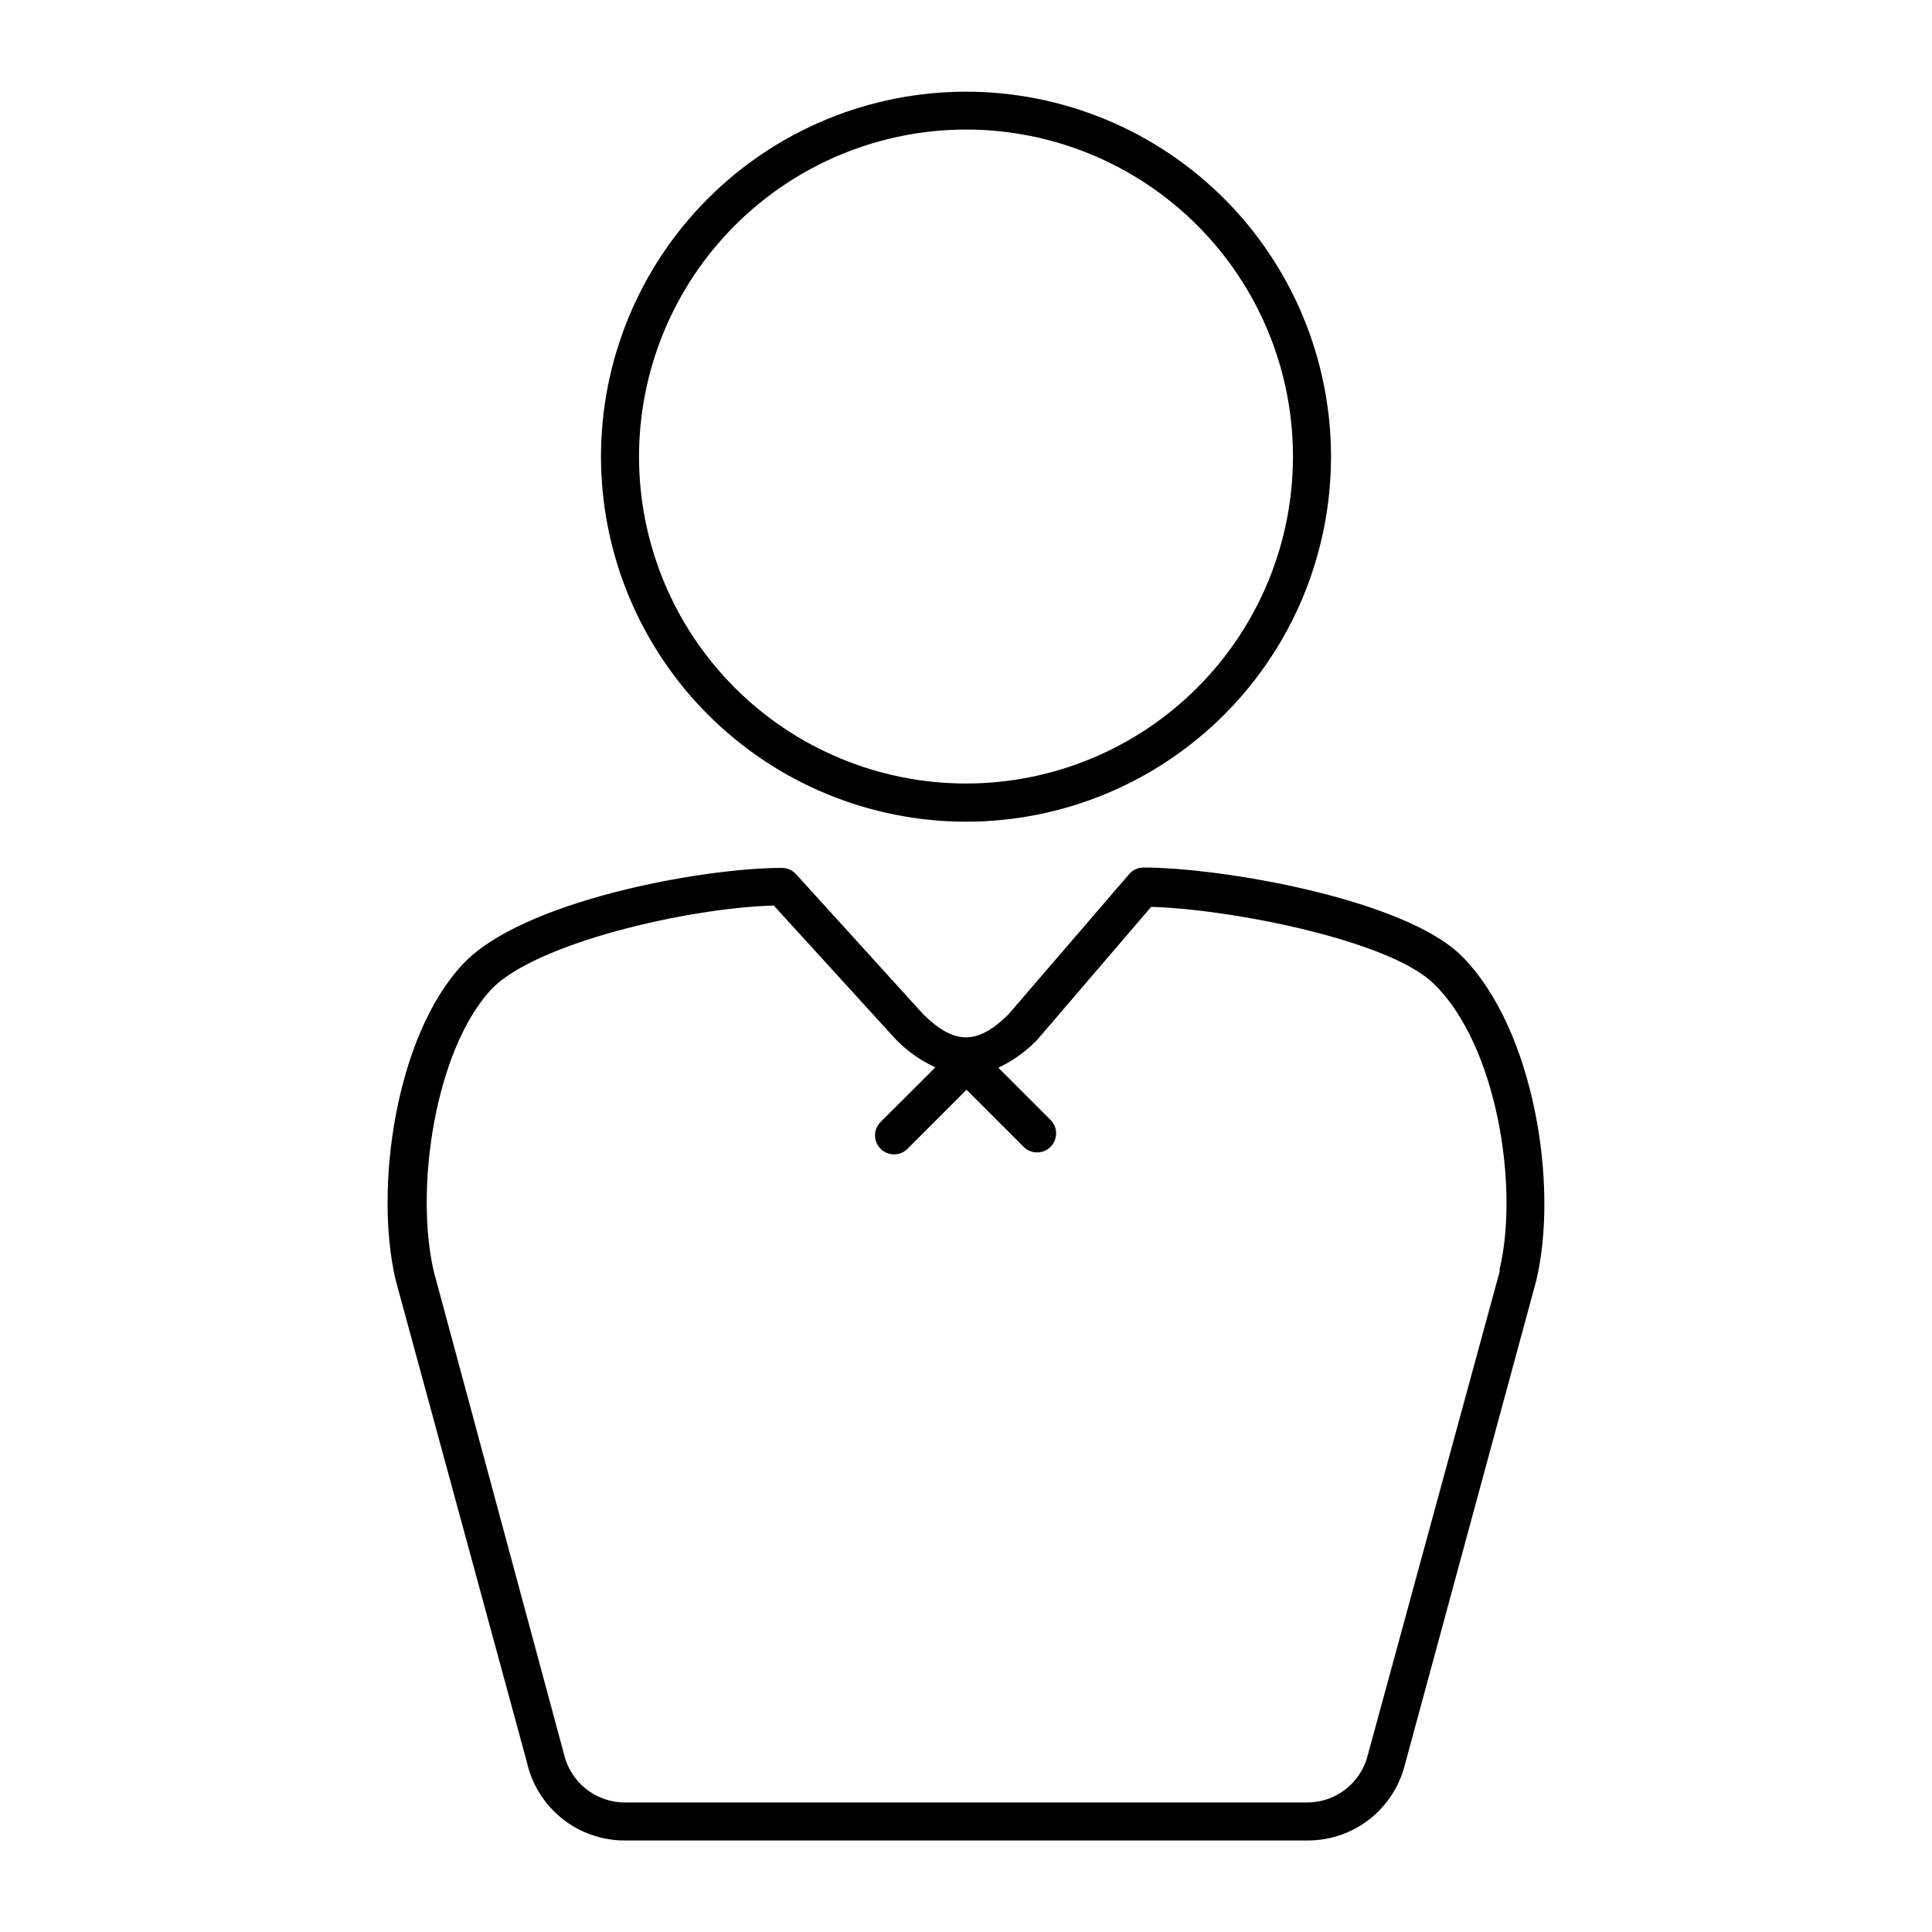
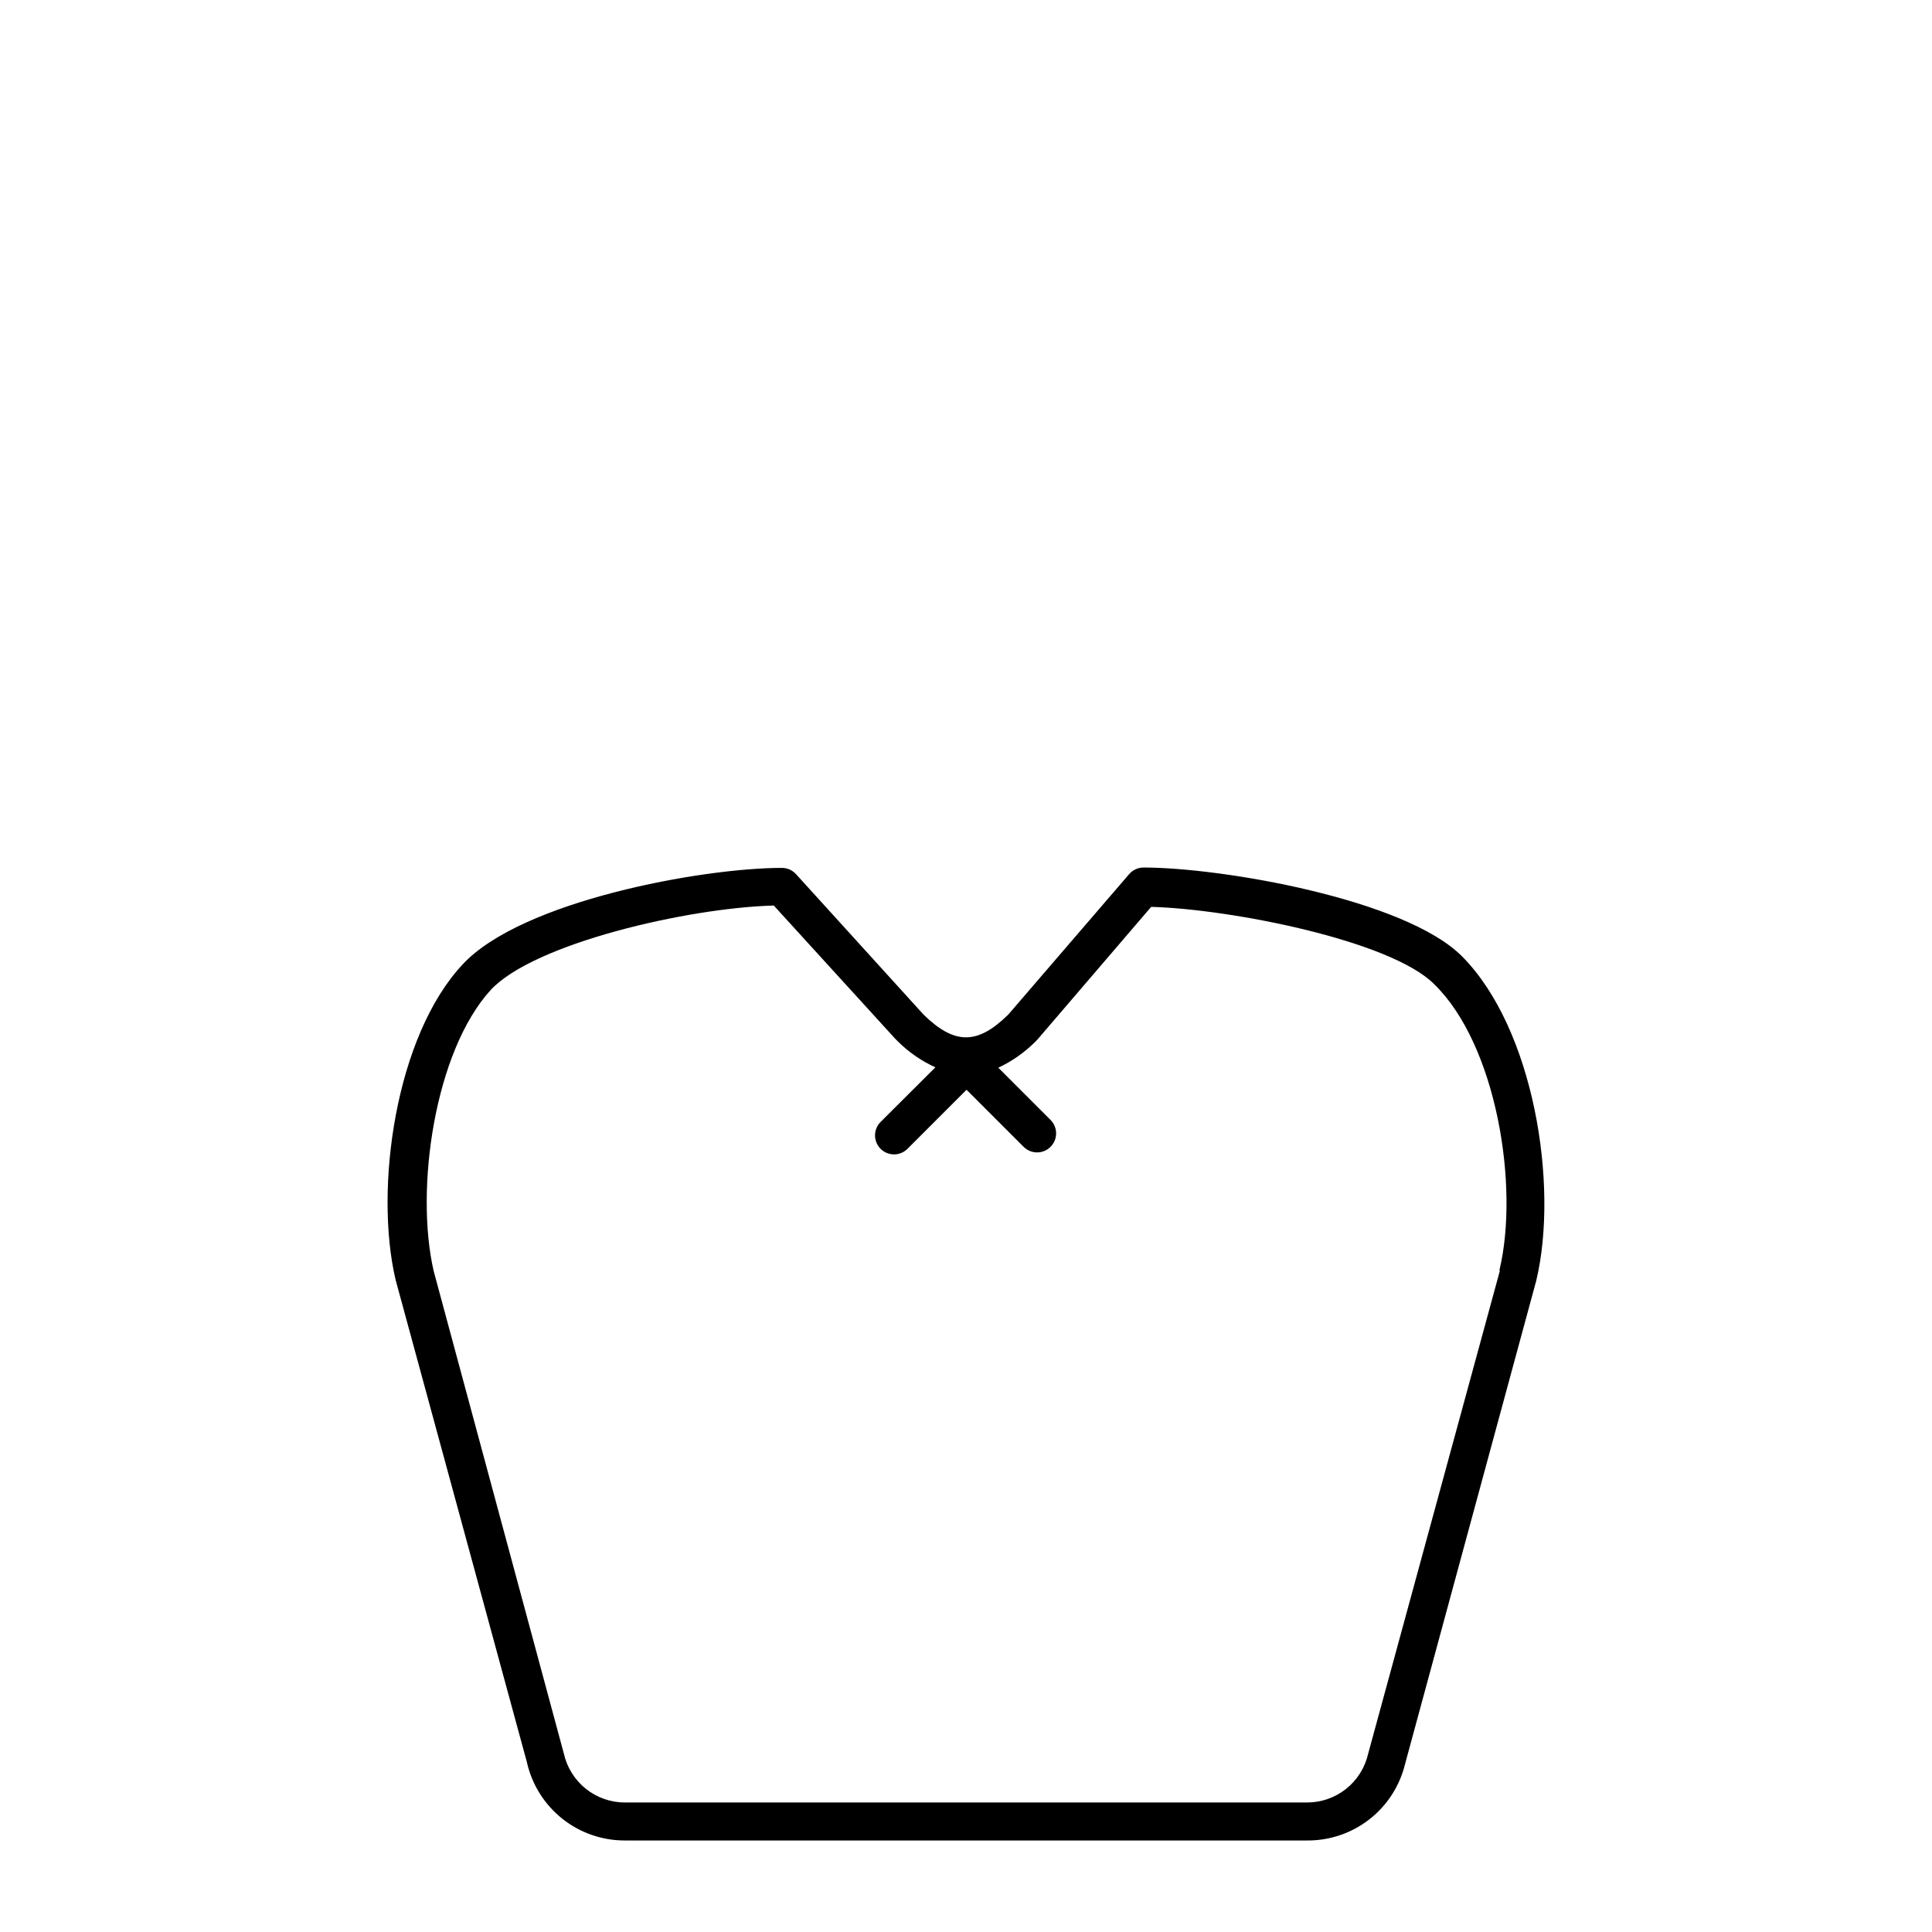
<svg xmlns="http://www.w3.org/2000/svg" fill="#000000" width="800px" height="800px" version="1.1" viewBox="144 144 512 512">
  <g>
-     <path d="m400 361.76c25.652 0 50.258-10.191 68.398-28.332 18.141-18.141 28.332-42.742 28.332-68.398 0-25.652-10.191-50.258-28.332-68.398-18.141-18.141-42.746-28.332-68.398-28.332-25.656 0-50.262 10.191-68.402 28.332s-28.332 42.746-28.332 68.398c0.027 25.648 10.227 50.234 28.363 68.371 18.133 18.133 42.723 28.336 68.371 28.359zm0-183.43c22.977 0 45.016 9.125 61.266 25.371 16.254 16.25 25.383 38.285 25.387 61.266 0.004 22.98-9.117 45.02-25.363 61.273-16.242 16.254-38.277 25.391-61.258 25.398-22.98 0.008-45.02-9.109-61.277-25.352-16.258-16.242-25.398-38.273-25.41-61.254 0.012-22.98 9.145-45.02 25.391-61.277 16.246-16.254 38.281-25.402 61.266-25.426z" />
    <path d="m531.39 397.38c-15.113-15.113-63.633-23.477-84.336-23.477-1.473 0-2.871 0.645-3.828 1.762l-32.043 37.23c-8.16 8.012-14.207 8.012-22.418 0l-33.805-37.23h-0.004c-0.953-1.055-2.305-1.66-3.727-1.664-21.262 0-69.074 8.766-84.641 25.594-17.734 18.945-23.477 59.301-17.734 83.633l34.762 127.71v0.004c1.312 5.91 4.606 11.199 9.332 14.984 4.731 3.785 10.609 5.84 16.664 5.82h180.77c5.961 0.051 11.766-1.914 16.473-5.57s8.043-8.793 9.473-14.582l34.812-128.27c5.996-25.289-0.652-66.805-19.75-85.949zm10.078 83.43-34.914 128.02c-0.844 3.656-2.902 6.918-5.84 9.25s-6.582 3.602-10.332 3.598h-180.77c-3.758 0-7.406-1.273-10.344-3.617s-4.992-5.617-5.828-9.281l-34.508-127.92c-5.039-21.867 0.301-58.289 15.113-74.512 11.438-12.344 52.246-21.766 75.016-22.371l32.145 35.266c0.188 0.215 0.391 0.418 0.605 0.605 2.906 2.926 6.32 5.297 10.074 7.004l-14.508 14.461c-1.453 1.441-1.891 3.617-1.105 5.508 0.785 1.891 2.633 3.117 4.68 3.106 1.348-0.004 2.637-0.551 3.578-1.512l15.617-15.617 15.113 15.113h0.004c0.945 0.953 2.231 1.492 3.574 1.492s2.633-0.539 3.578-1.492c1.953-1.965 1.953-5.137 0-7.102l-13.855-13.855c3.609-1.691 6.898-3.992 9.723-6.801l0.555-0.555 30.23-35.266c20.906 0.555 63.379 8.867 74.969 20.453 16.523 16.02 22.668 53.555 17.328 75.824z" />
  </g>
</svg>